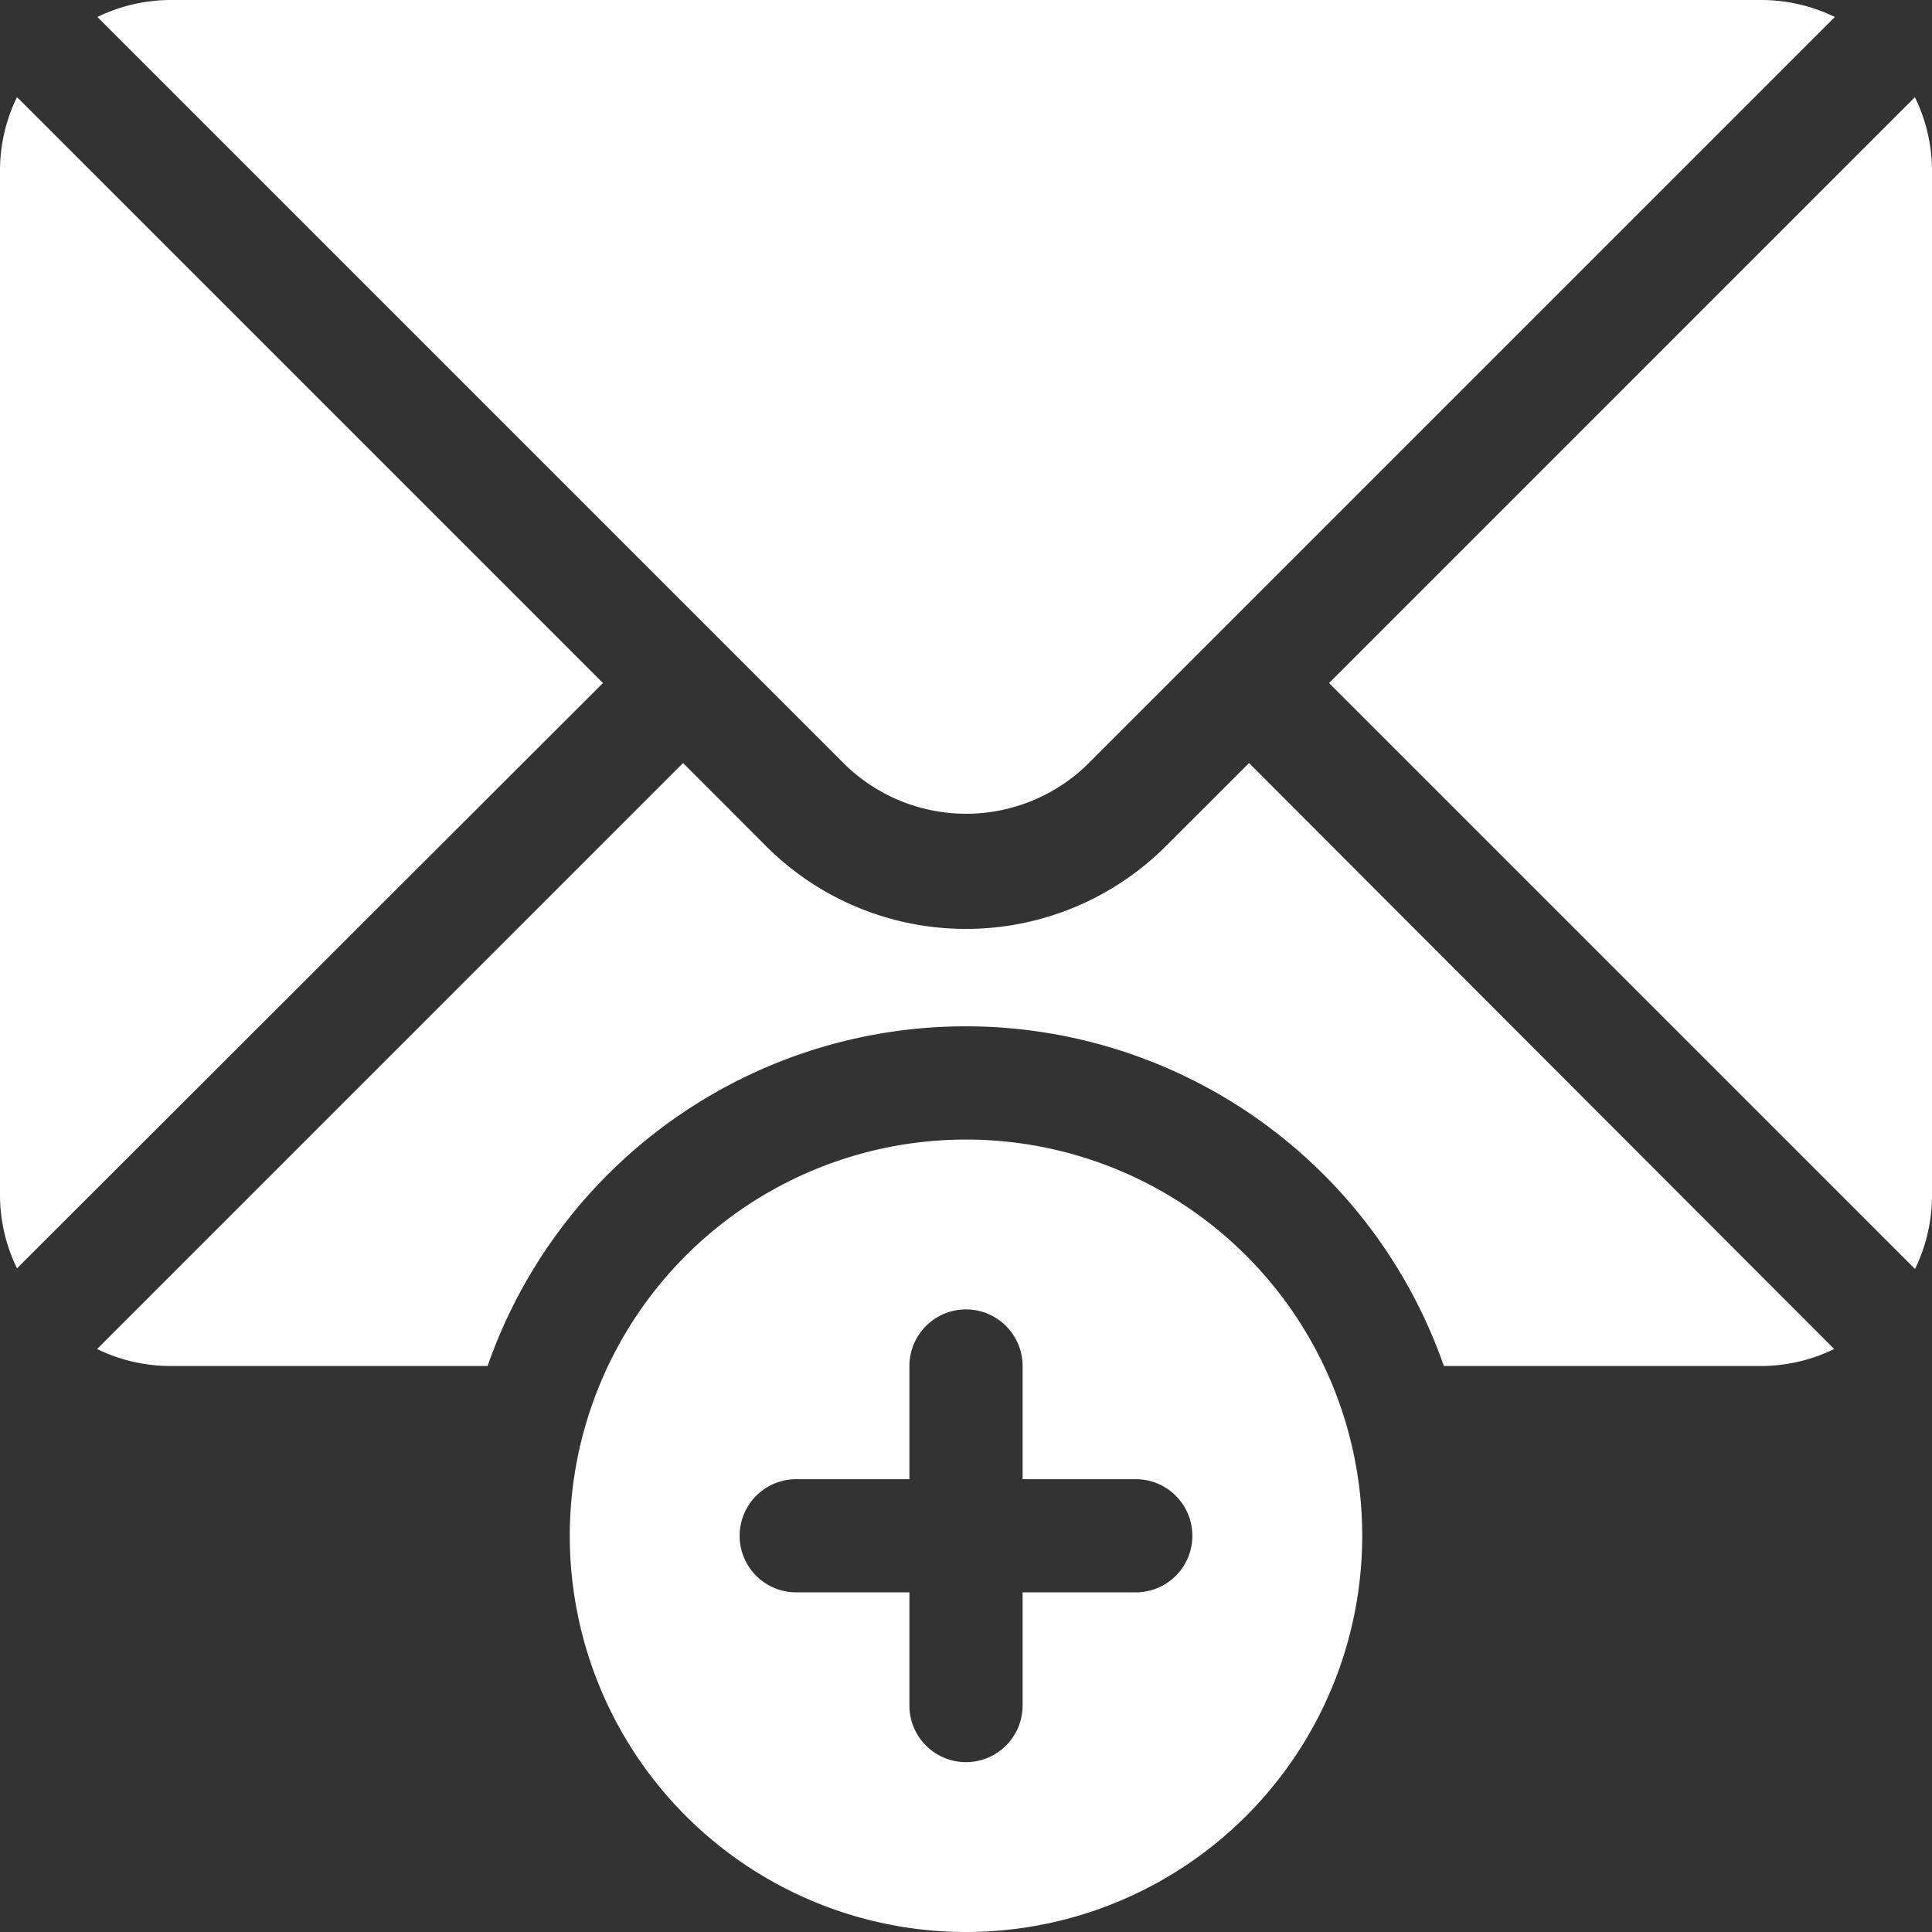
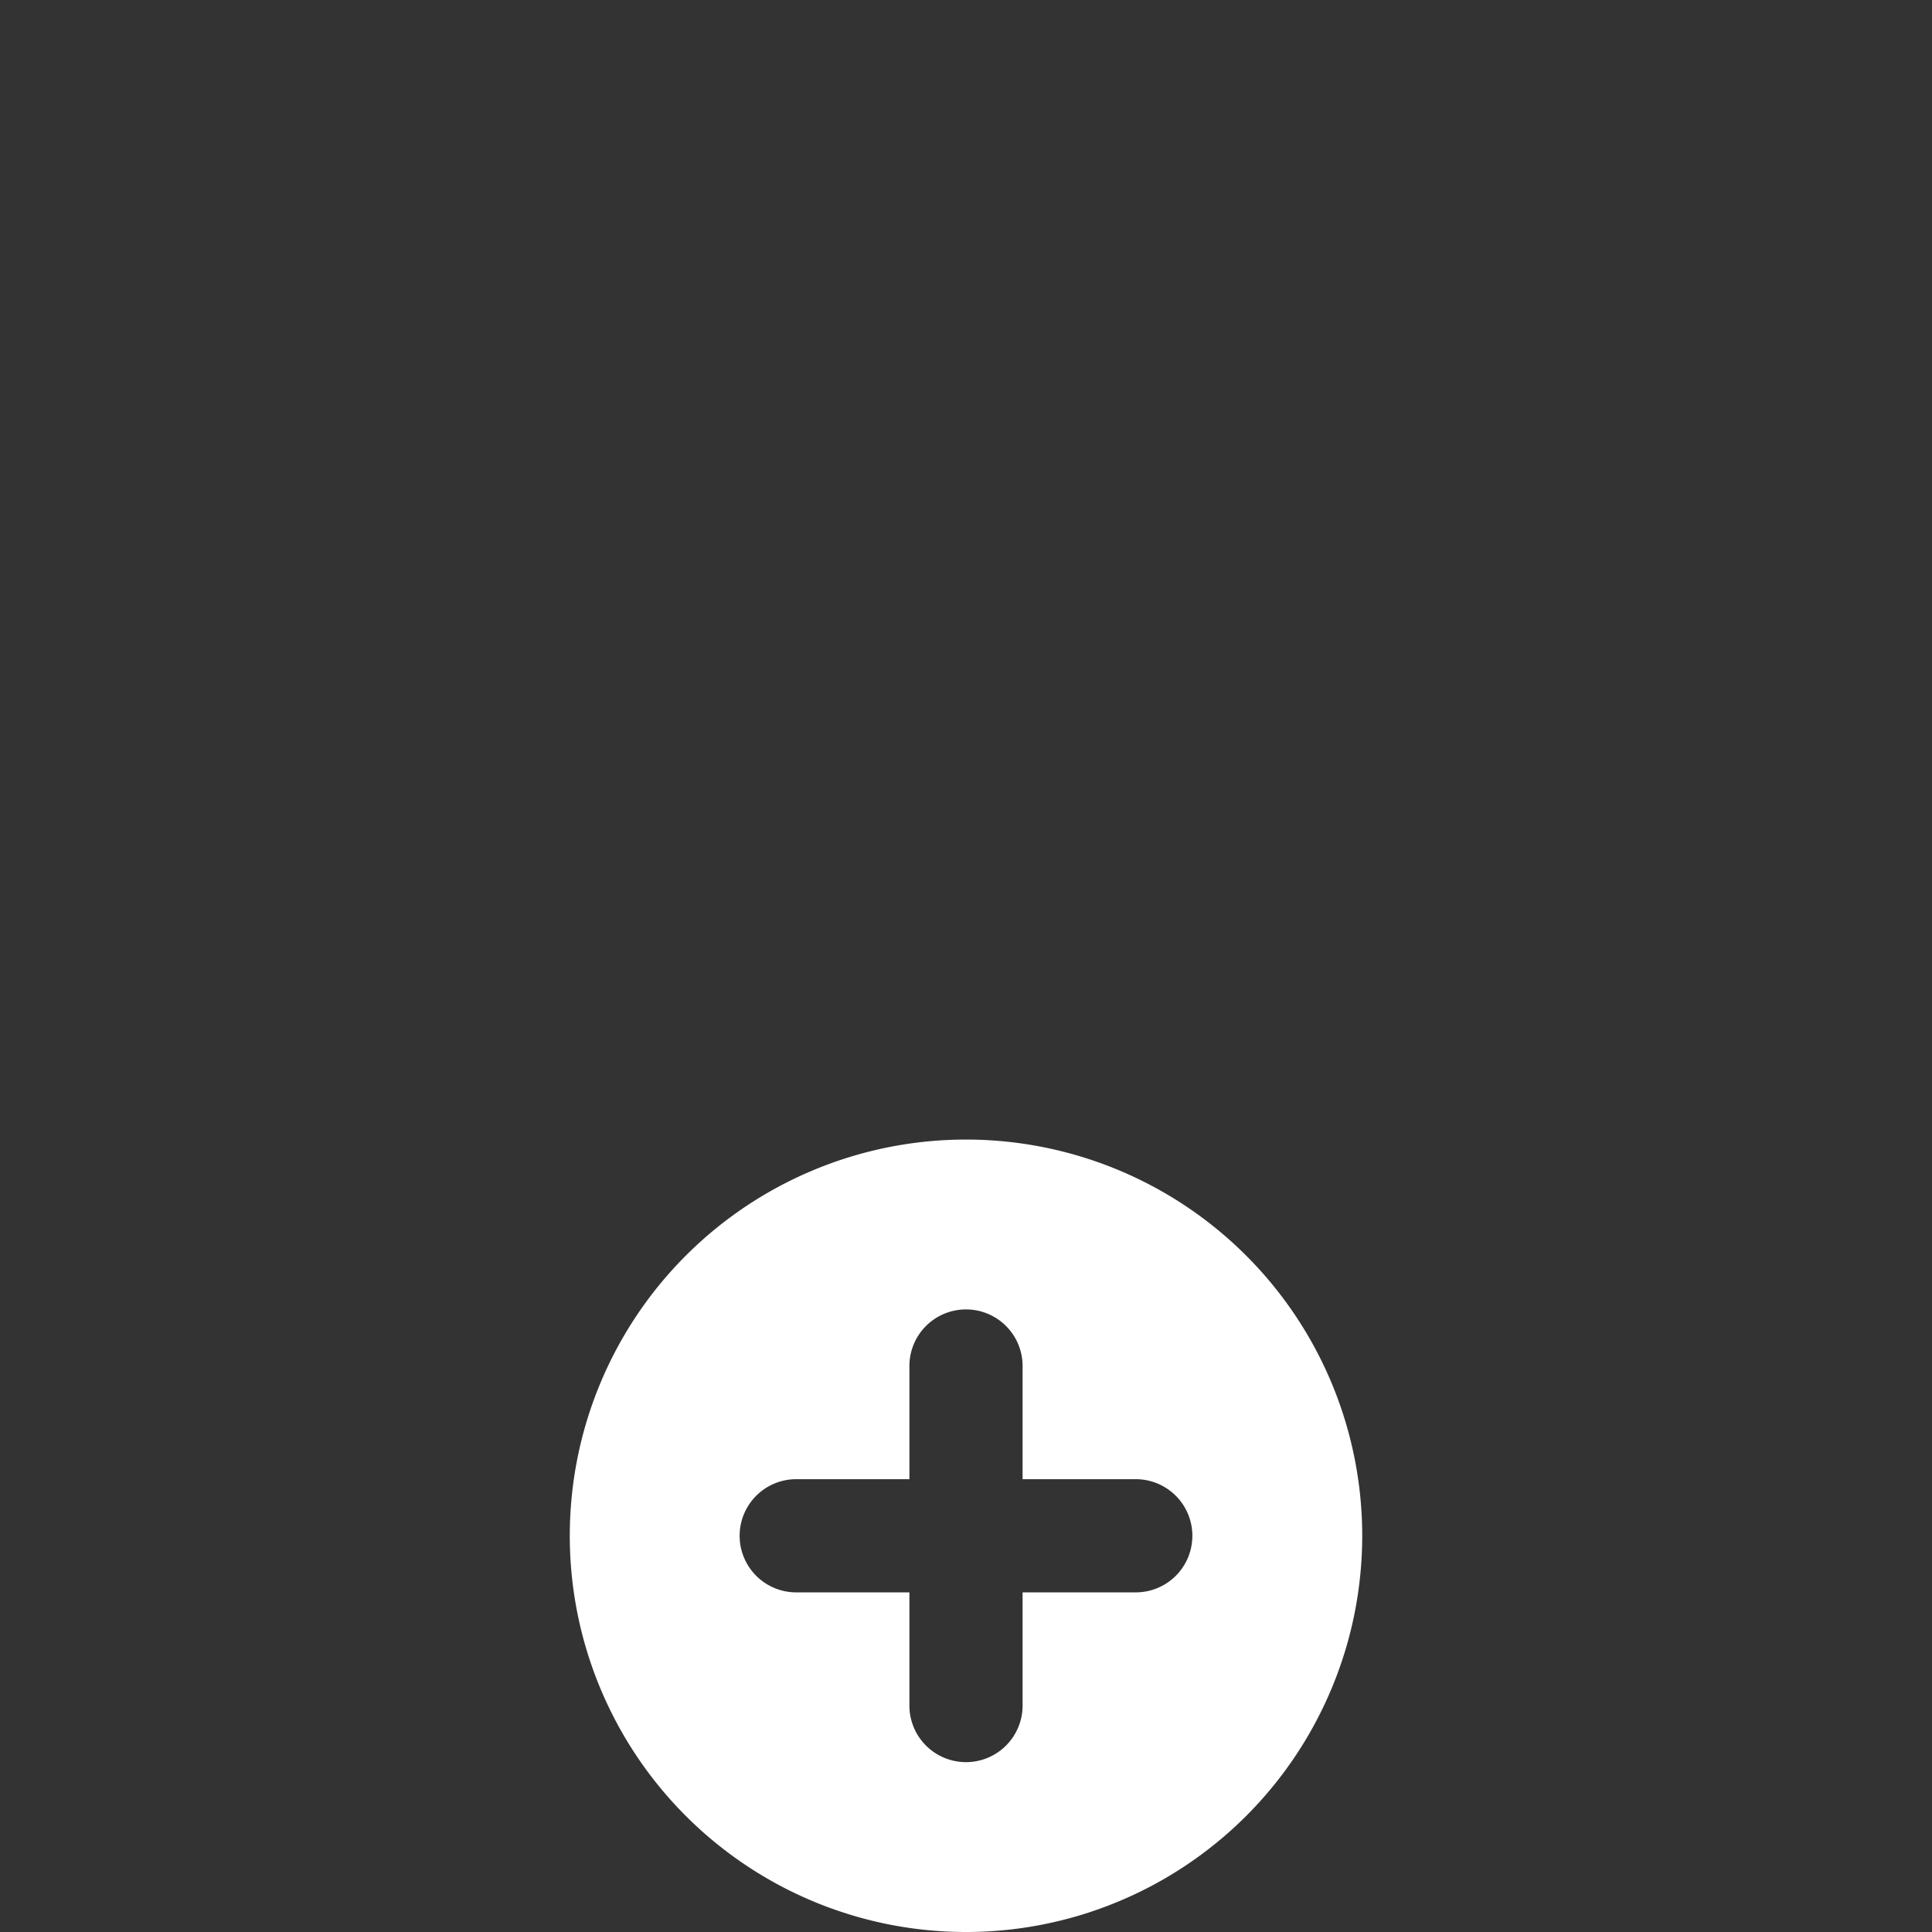
<svg xmlns="http://www.w3.org/2000/svg" id="request" width="24" height="24" viewBox="0 0 24 24">
  <rect x="0" y="0" width="24" height="24" fill="#333333" stroke="none" />
  <g id="Group_330" data-name="Group 330" transform="translate(1.206)">
    <g id="Group_329" data-name="Group 329">
-       <path id="Path_2640" data-name="Path 2640" d="M46.406,0H26.625a2.085,2.085,0,0,0-.9.211l9.3,9.3a2.16,2.16,0,0,0,2.983,0l9.3-9.3A2.085,2.085,0,0,0,46.406,0Z" transform="translate(-25.721)" fill="#fff" />
-     </g>
+       </g>
  </g>
  <g id="Group_332" data-name="Group 332" transform="translate(16.51 1.206)">
    <g id="Group_331" data-name="Group 331">
-       <path id="Path_2641" data-name="Path 2641" d="M359.49,25.721,352.211,33l7.279,7.279a2.086,2.086,0,0,0,.211-.9V26.625a2.086,2.086,0,0,0-.211-.9Z" transform="translate(-352.211 -25.721)" fill="#fff" />
-     </g>
+       </g>
  </g>
  <g id="Group_334" data-name="Group 334" transform="translate(0 1.206)">
    <g id="Group_333" data-name="Group 333">
-       <path id="Path_2642" data-name="Path 2642" d="M.211,25.721a2.085,2.085,0,0,0-.211.9v12.75a2.085,2.085,0,0,0,.211.9L7.49,33Z" transform="translate(0 -25.721)" fill="#fff" />
-     </g>
+       </g>
  </g>
  <g id="Group_336" data-name="Group 336" transform="translate(1.206 9.479)">
    <g id="Group_335" data-name="Group 335">
-       <path id="Path_2643" data-name="Path 2643" d="M40.031,202.211,39,203.241a3.513,3.513,0,0,1-4.971,0L33,202.211l-7.279,7.279a2.085,2.085,0,0,0,.9.211h3.951a6.29,6.29,0,0,1,11.879,0H46.4a2.085,2.085,0,0,0,.9-.211Z" transform="translate(-25.721 -202.211)" fill="#fff" />
-     </g>
+       </g>
  </g>
  <g id="Group_338" data-name="Group 338" transform="translate(7.078 14.156)">
    <g id="Group_337" data-name="Group 337">
      <path id="Path_2644" data-name="Path 2644" d="M155.922,302a4.922,4.922,0,1,0,4.922,4.922A4.922,4.922,0,0,0,155.922,302Zm2.109,5.625h-1.406v1.406a.7.7,0,0,1-1.406,0v-1.406h-1.406a.7.7,0,1,1,0-1.406h1.406v-1.406a.7.7,0,1,1,1.406,0v1.406h1.406a.7.7,0,0,1,0,1.406Z" transform="translate(-151 -302)" fill="#fff" />
    </g>
  </g>
</svg>